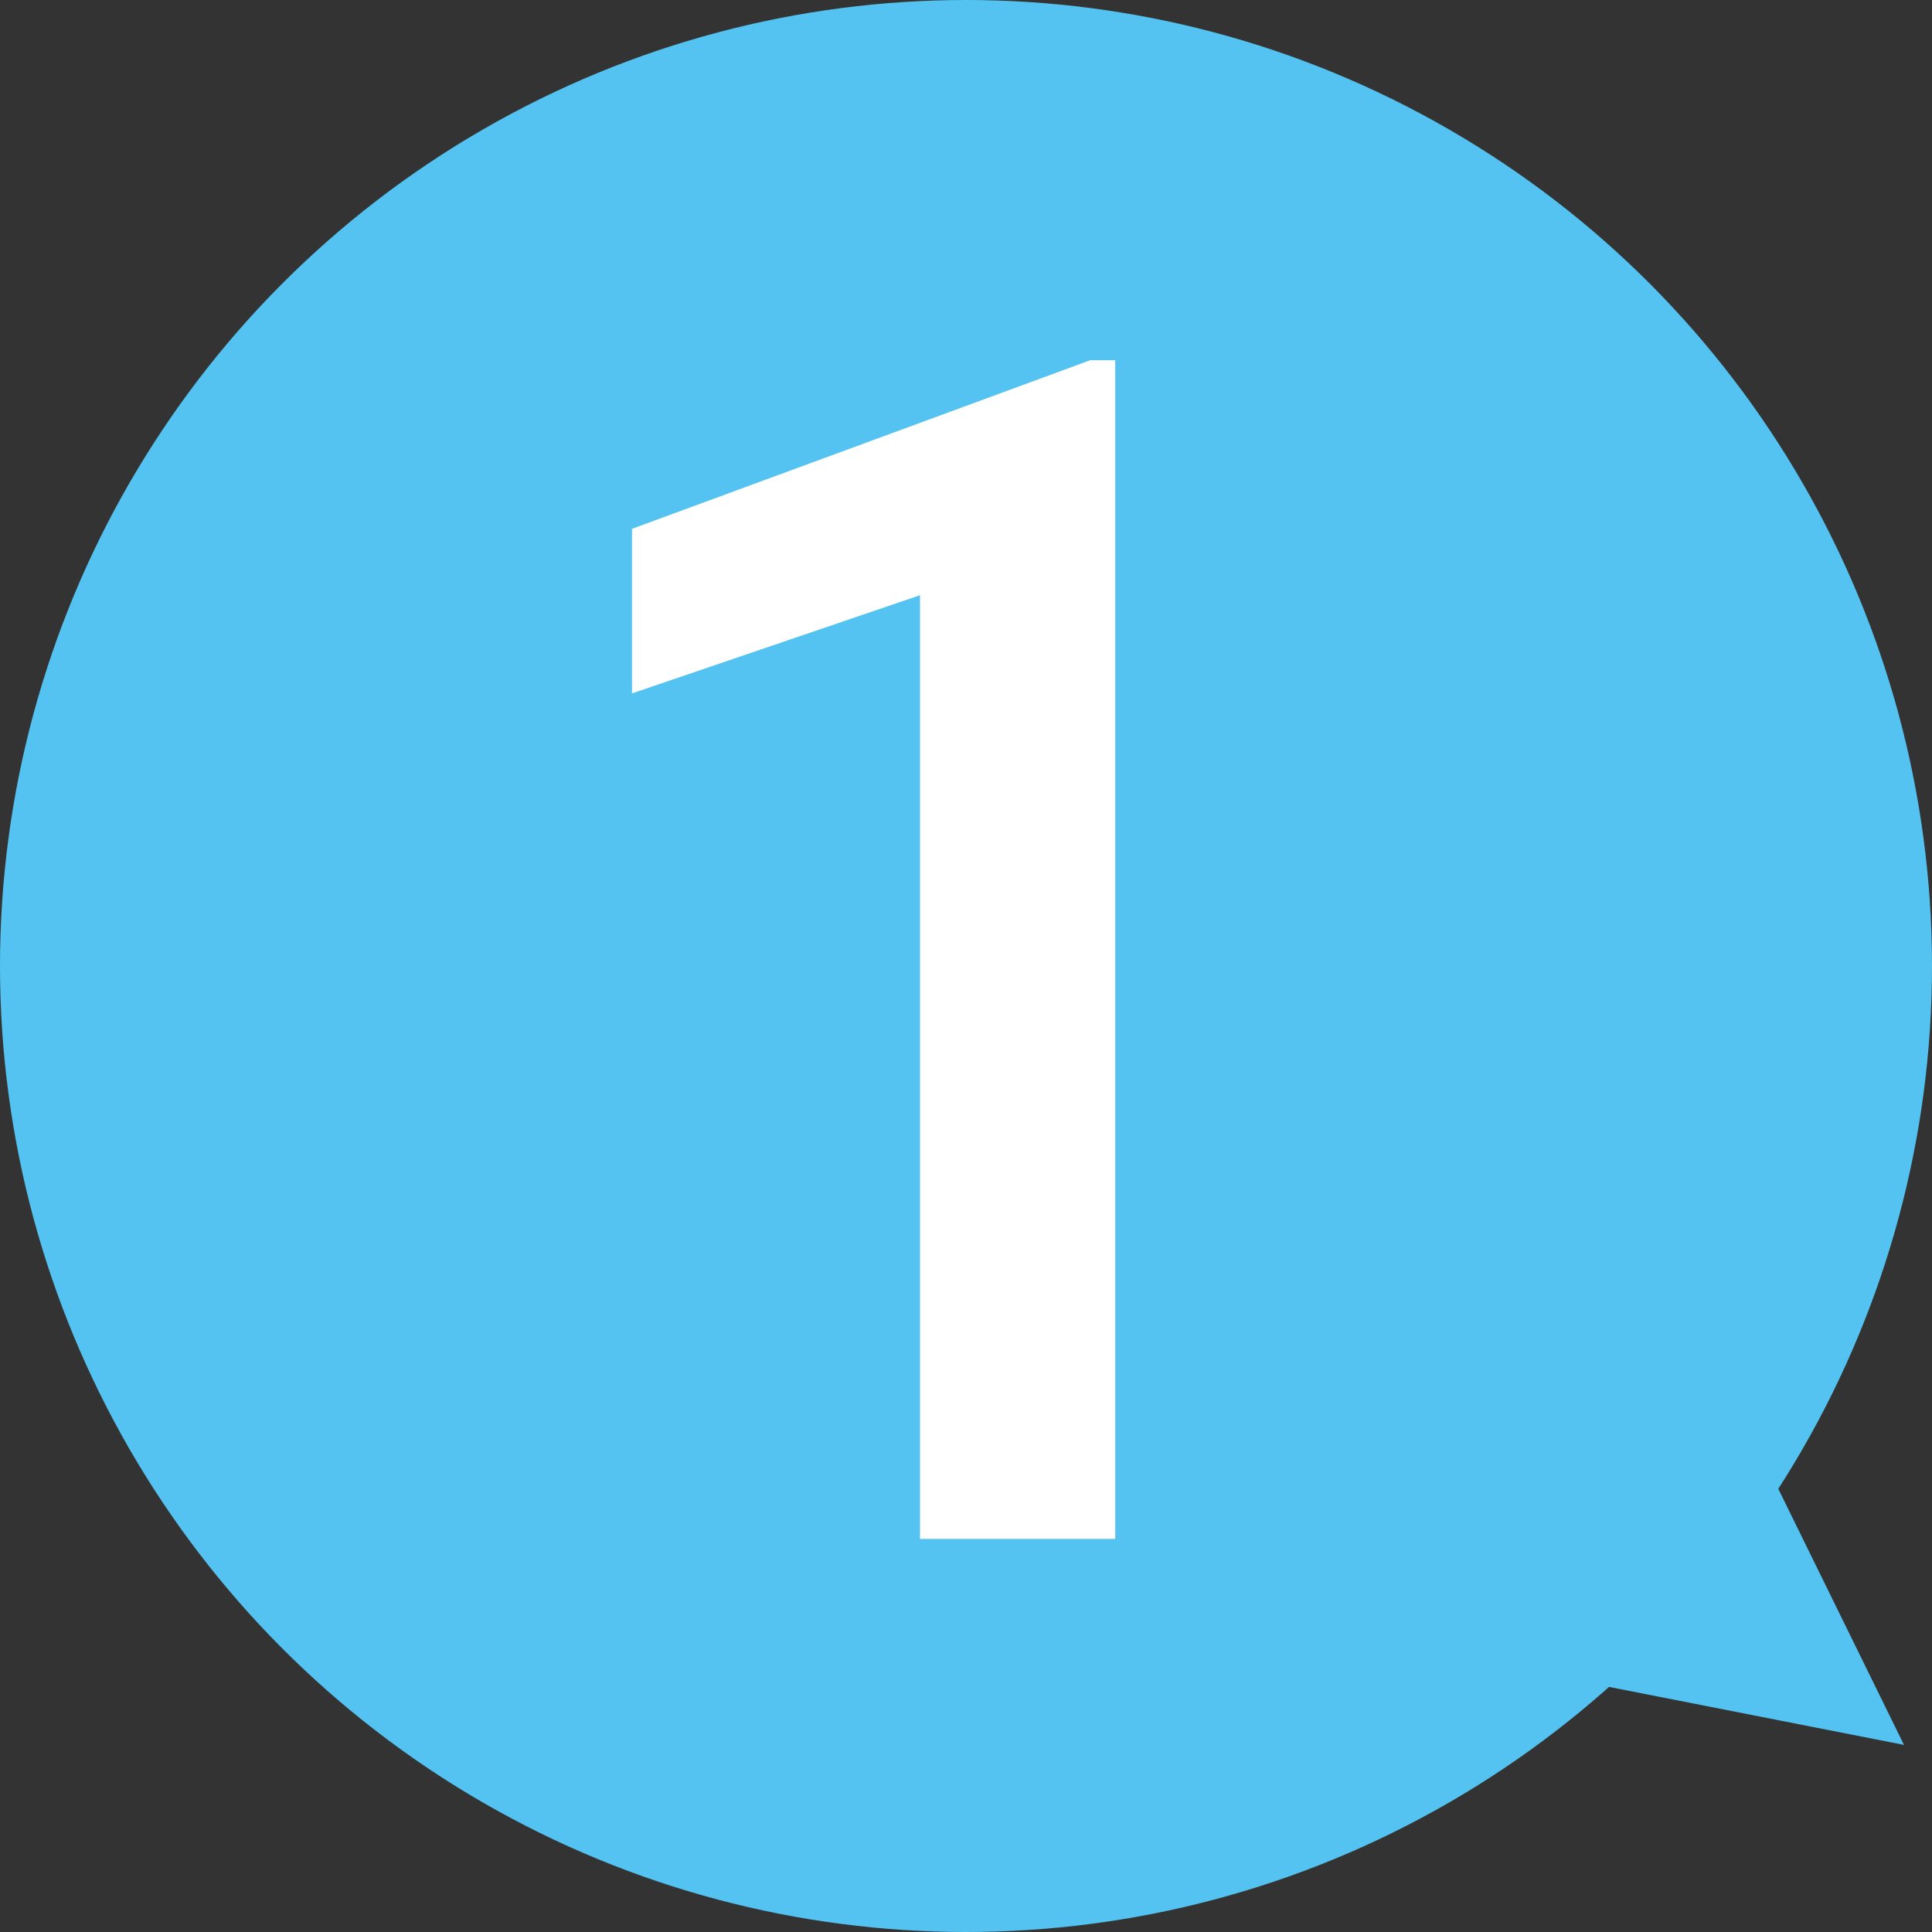
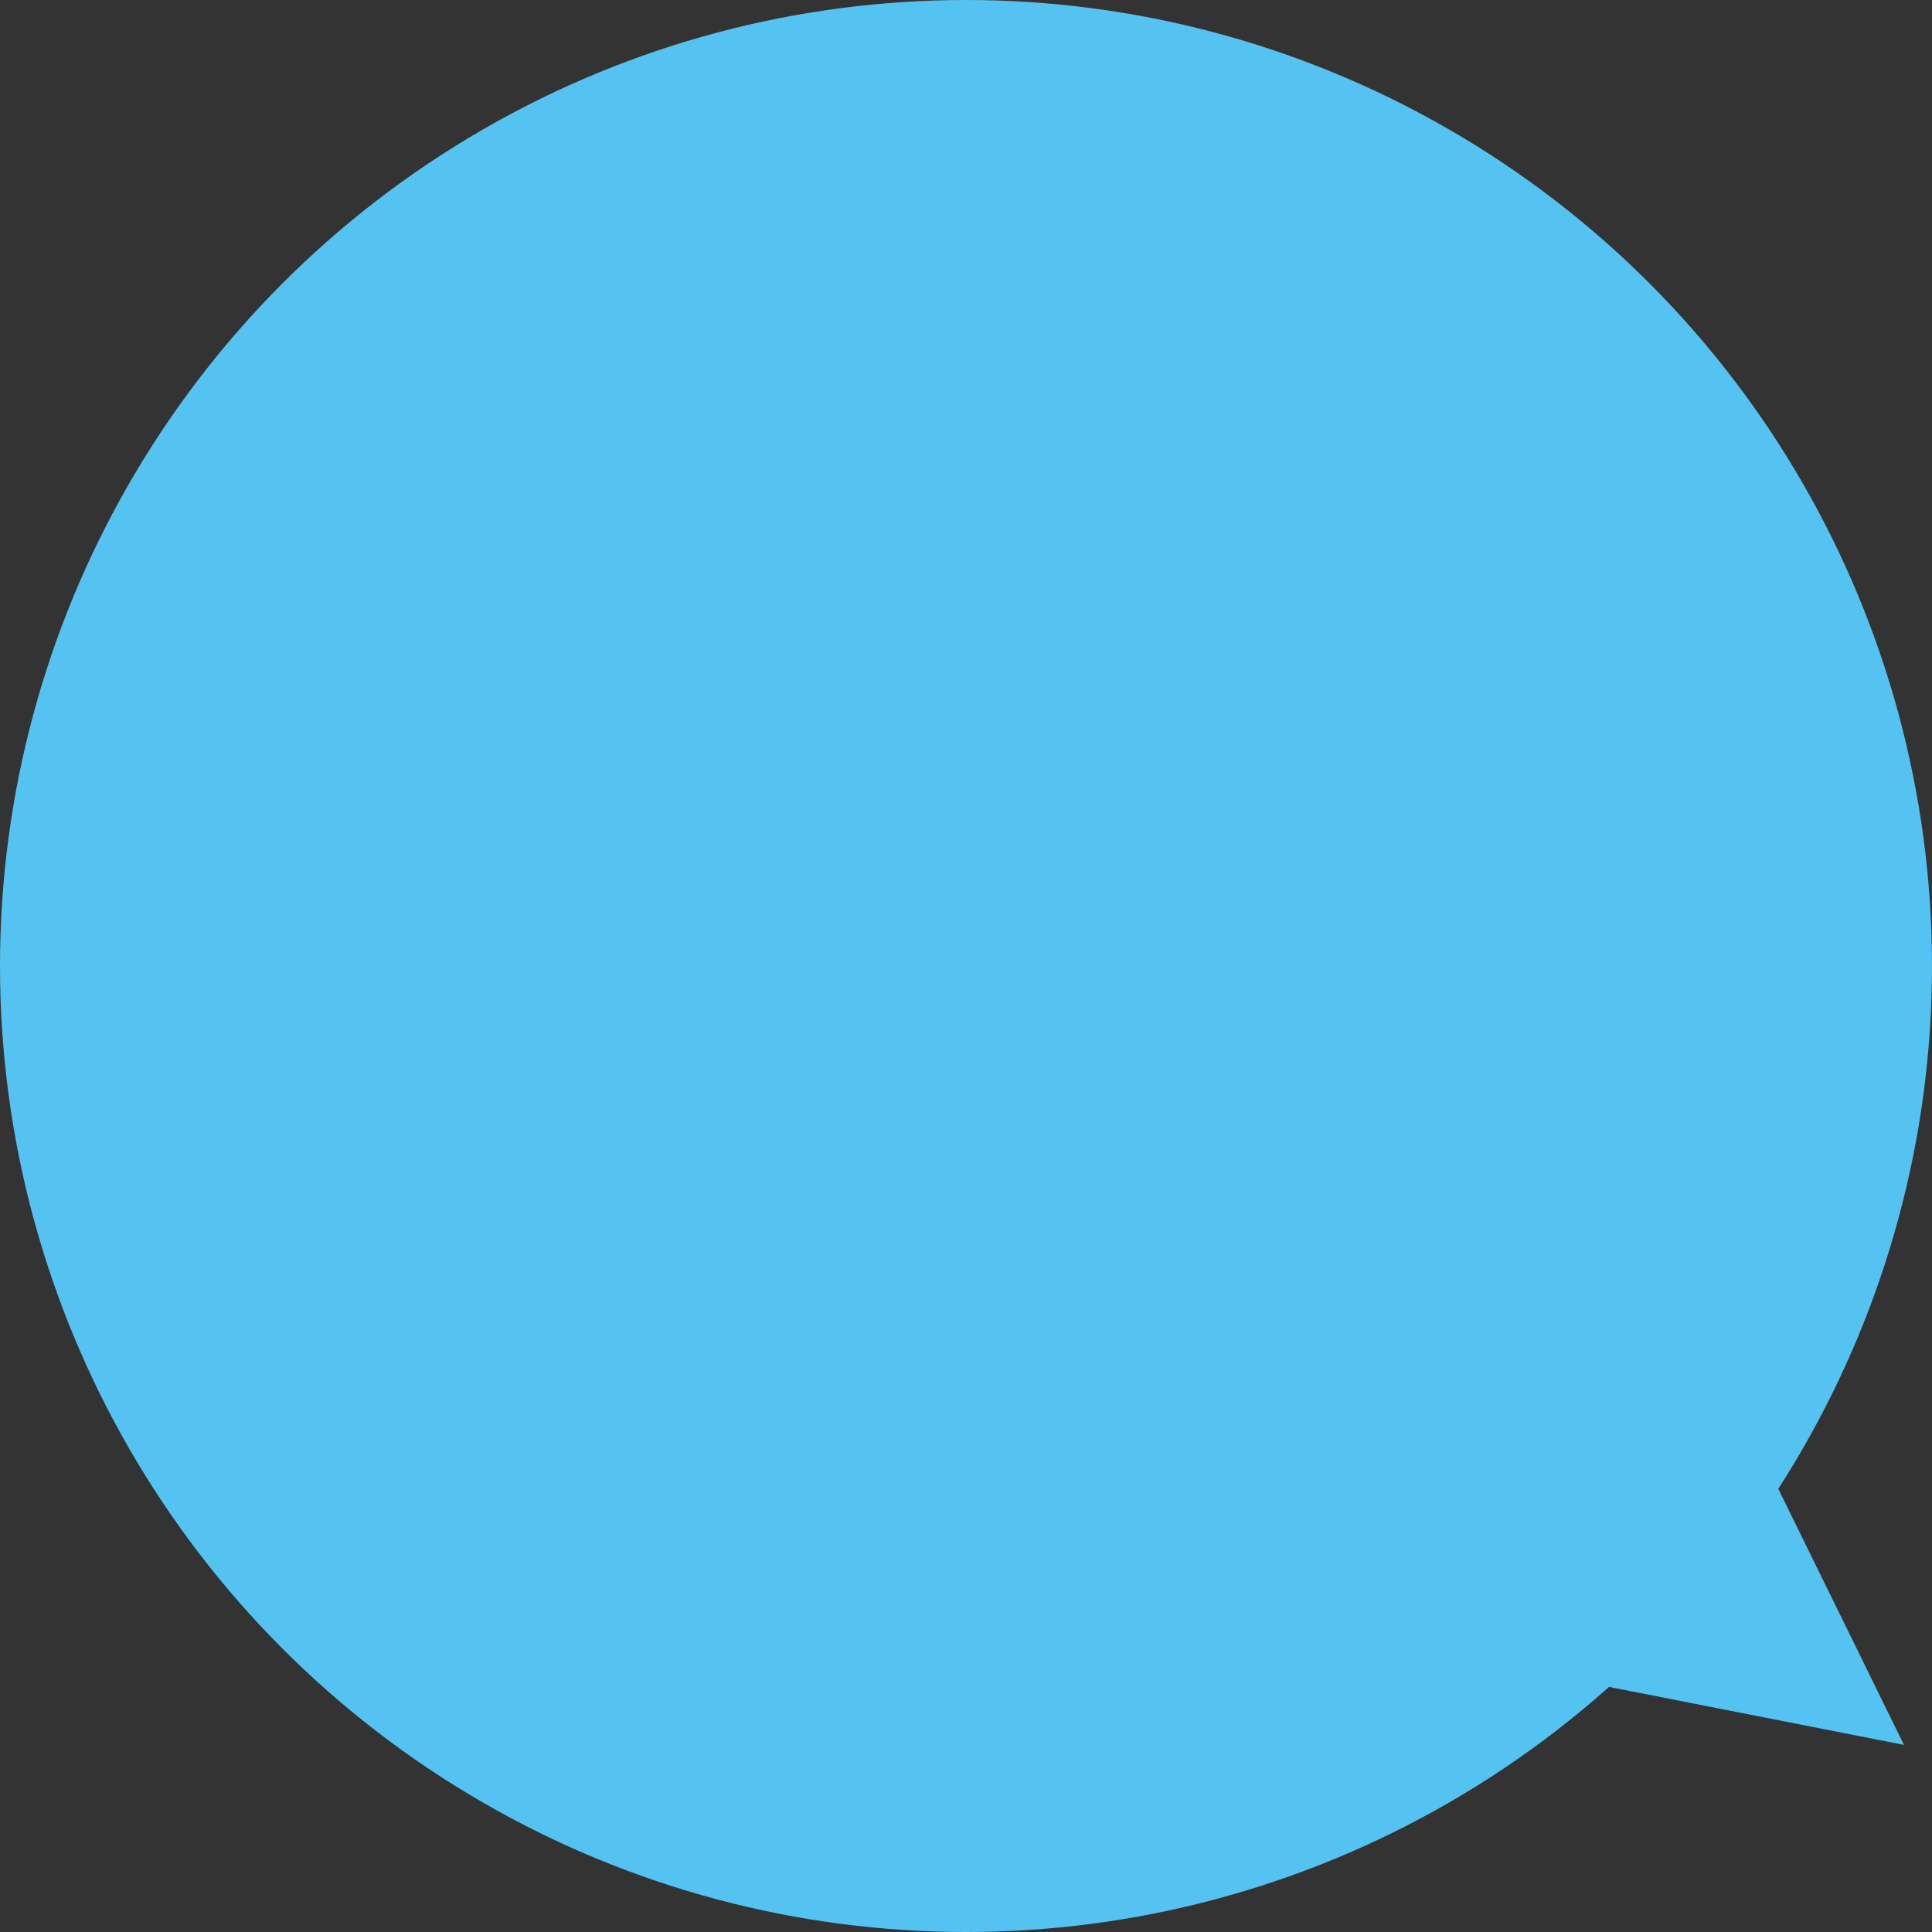
<svg xmlns="http://www.w3.org/2000/svg" version="1.1" id="レイヤー_1" x="0px" y="0px" width="50px" height="50px" viewBox="0 0 50 50" enable-background="new 0 0 50 50" xml:space="preserve">
  <rect x="0" y="0" width="50" height="50" fill="#333333" stroke="none" />
  <g>
    <circle fill="#54C3F1" cx="25" cy="25" r="25" />
    <g>
      <g>
-         <path fill="#FFFFFF" d="M28.863,39.827h-5.053V15.404l-7.454,2.541v-4.259l11.859-4.364h0.647V39.827z" />
-       </g>
+         </g>
    </g>
    <polyline fill="#54C3F1" points="38.818,43.102 49.275,45.158 44.647,35.73  " />
  </g>
</svg>